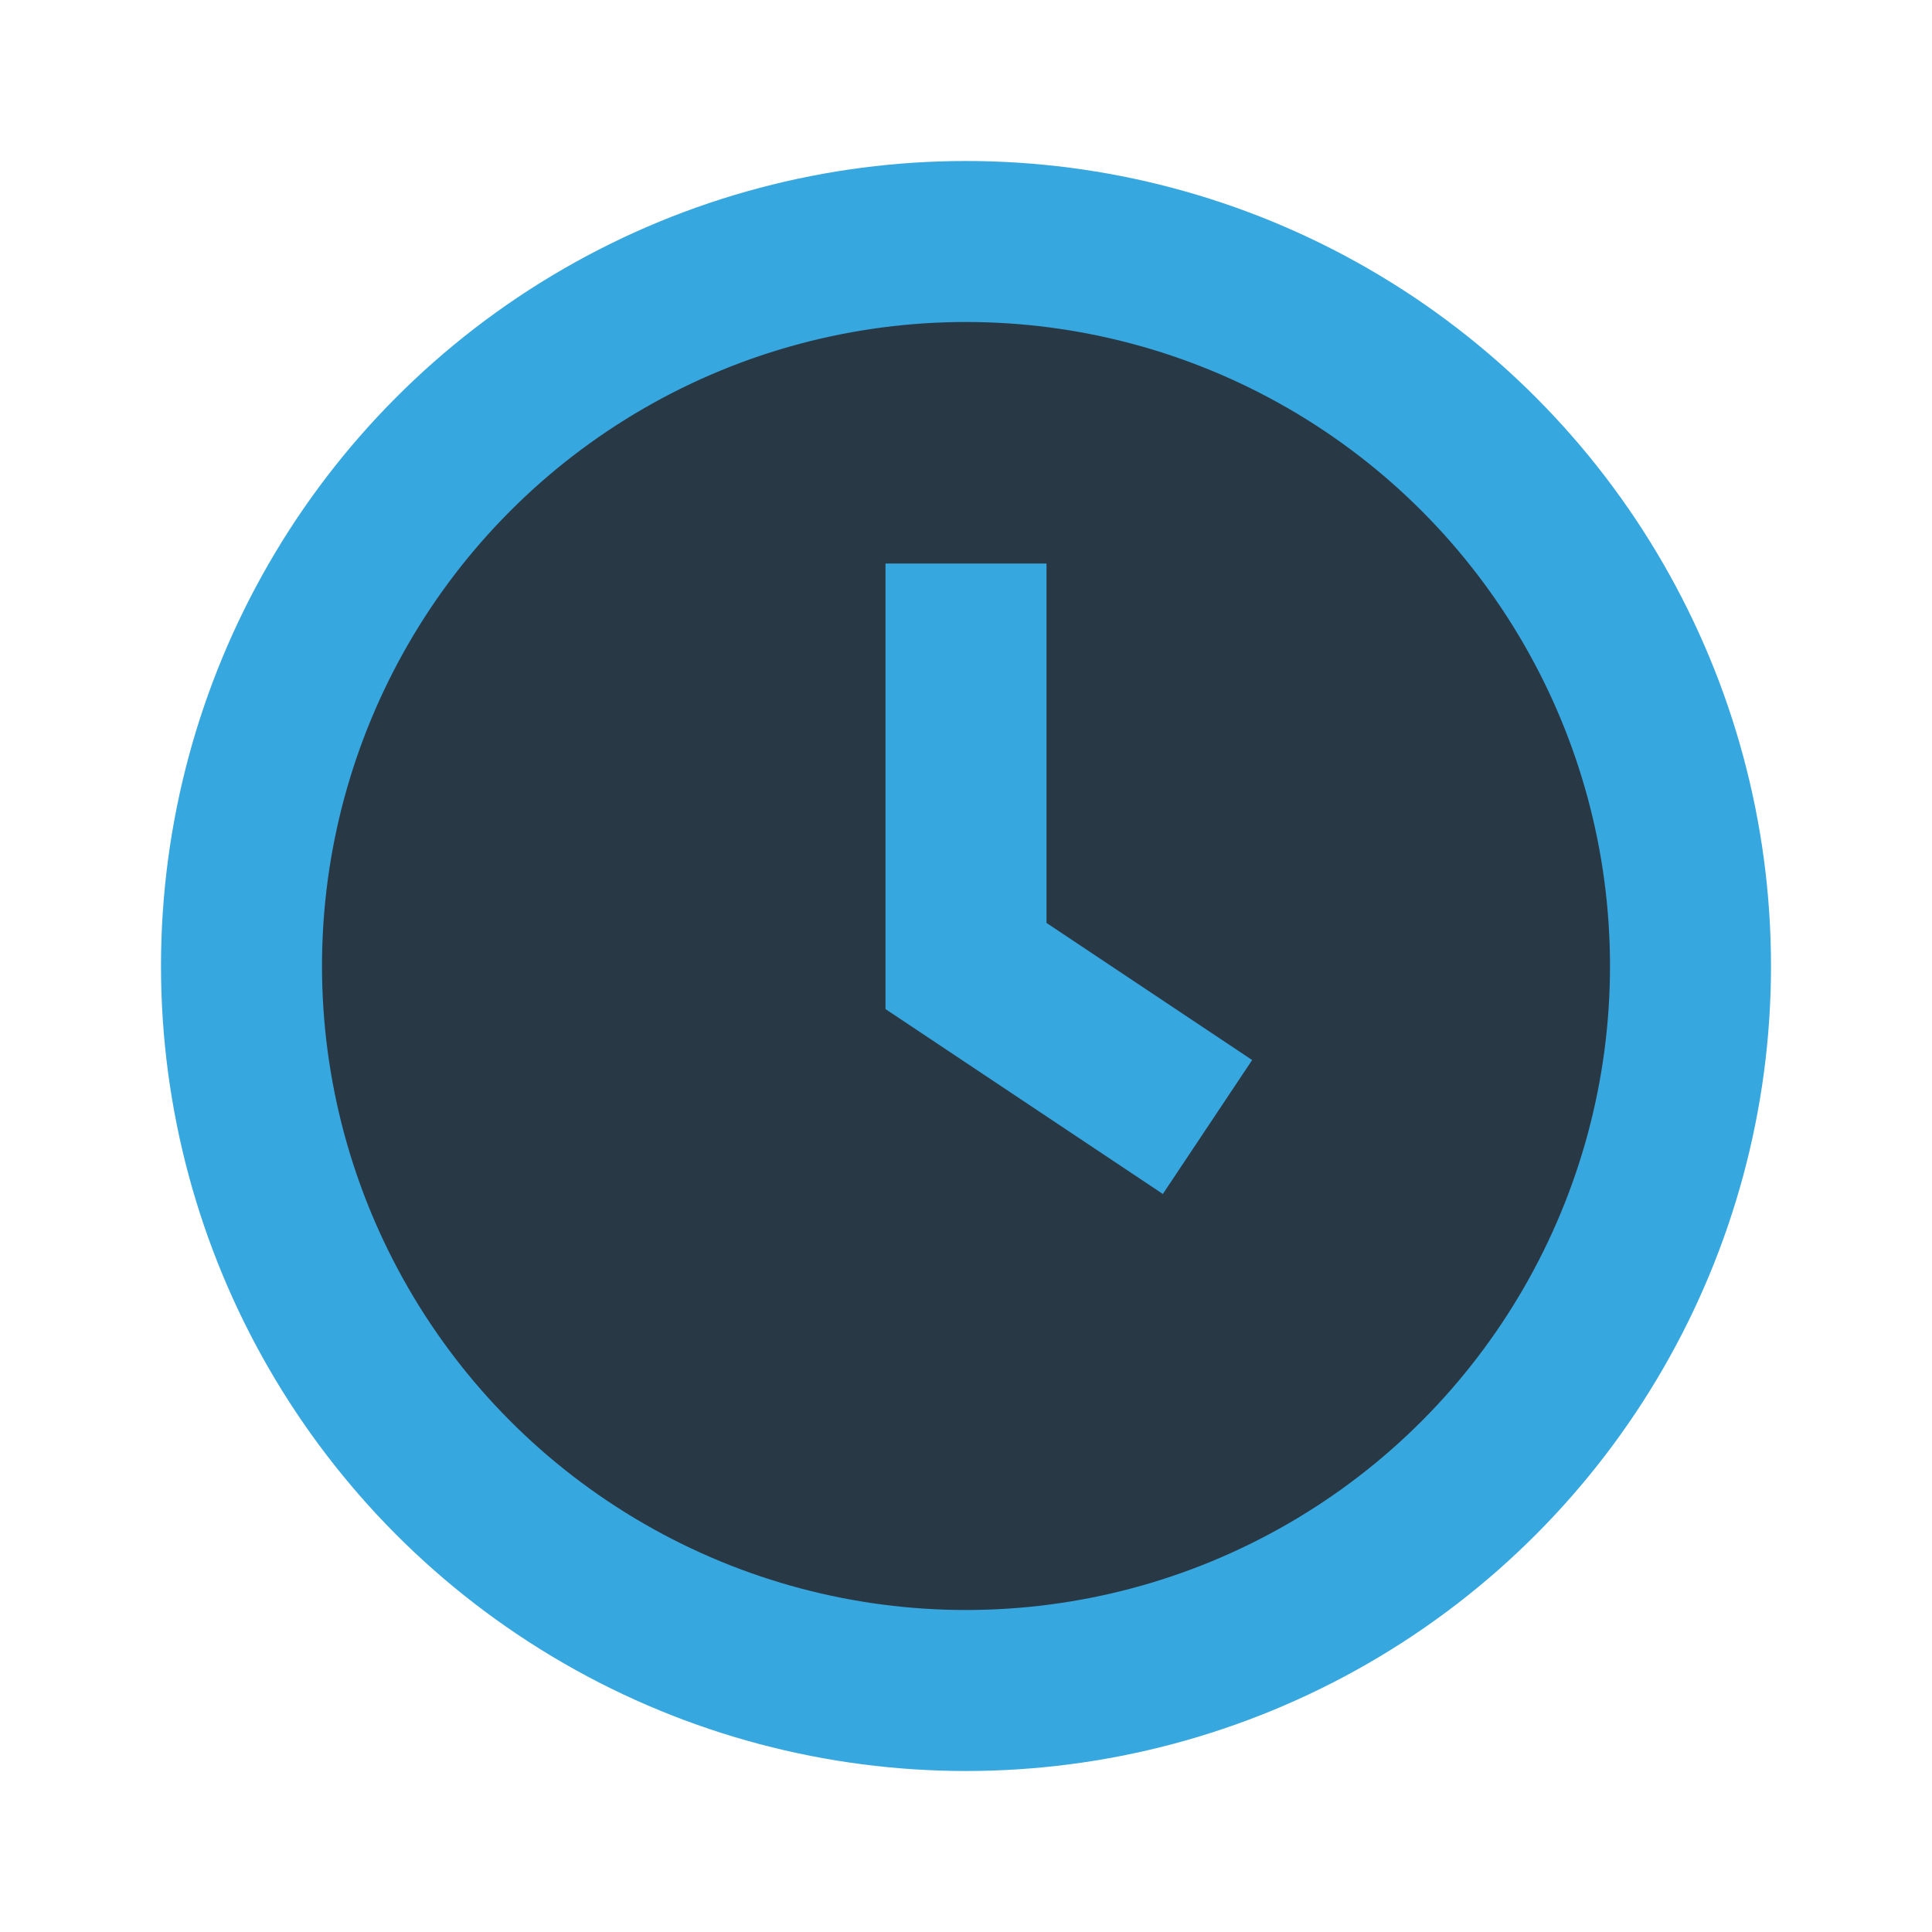
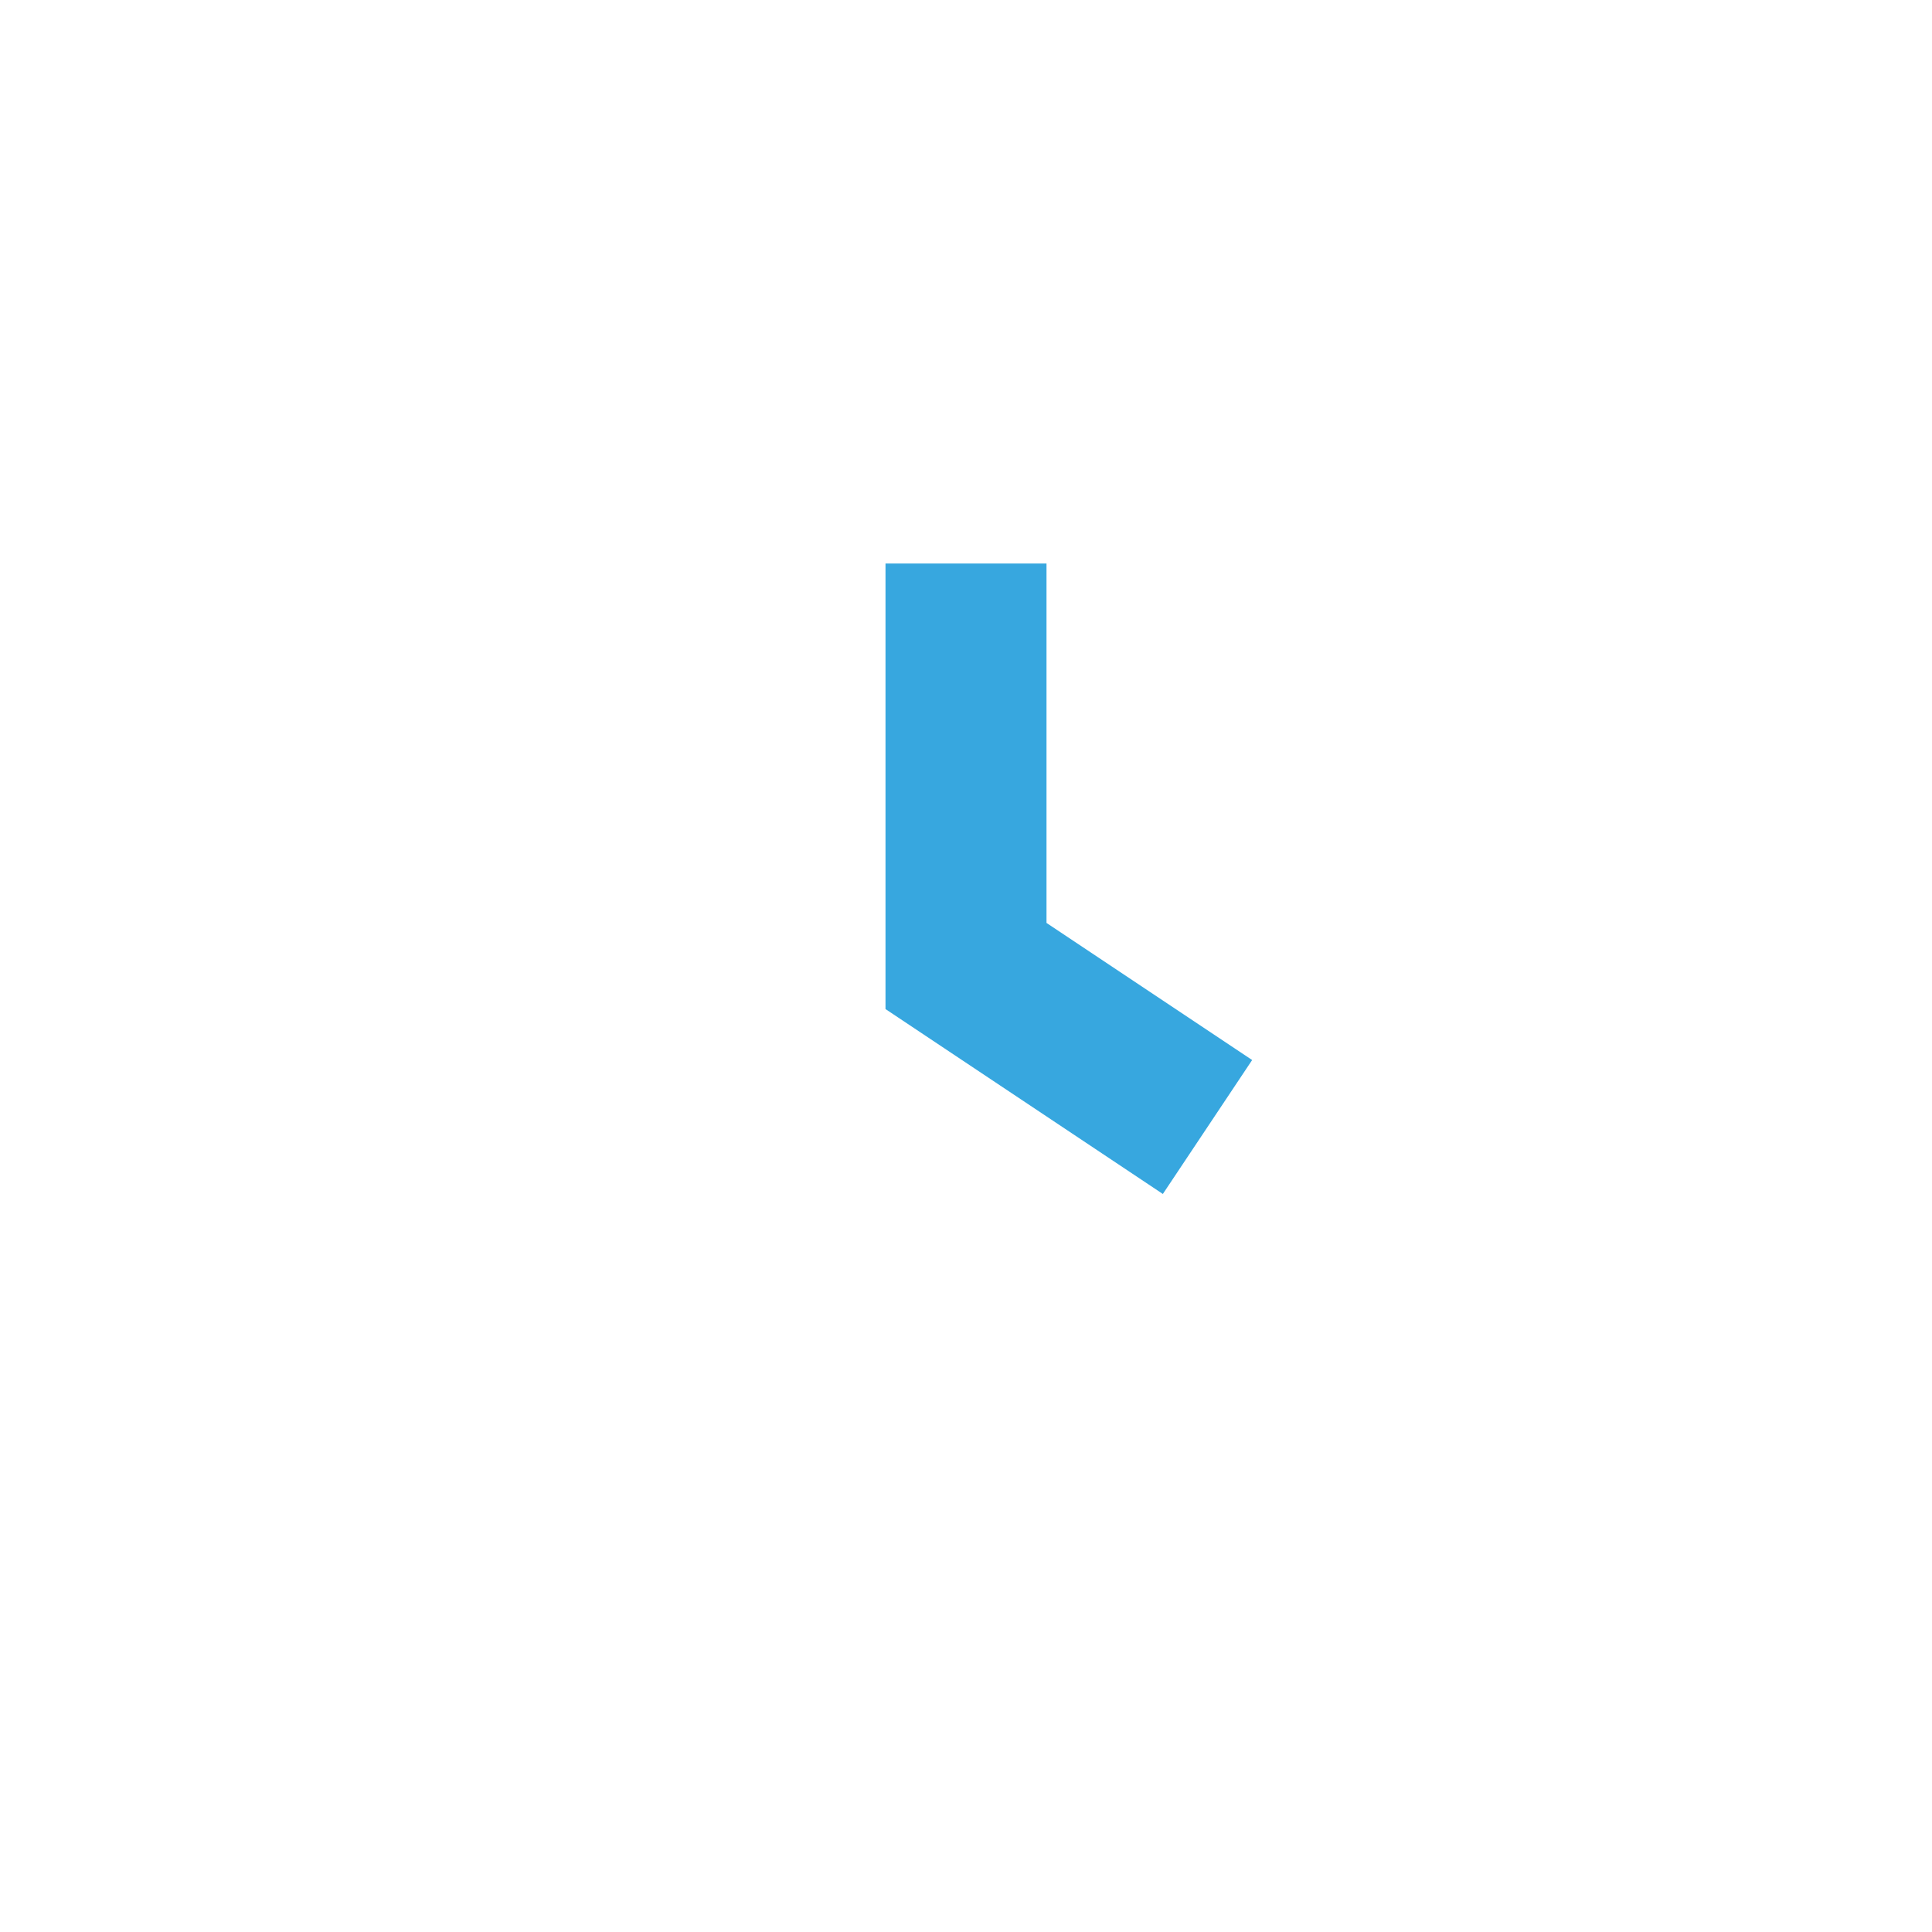
<svg xmlns="http://www.w3.org/2000/svg" viewBox="0 0 24 24" width="32" height="32">
-   <circle cx="12" cy="12" r="9" fill="#293845" stroke="#37A7DF" stroke-width="2" />
  <path d="M12 7v5l3 2" stroke="#37A7DF" stroke-width="2" fill="none" />
</svg>